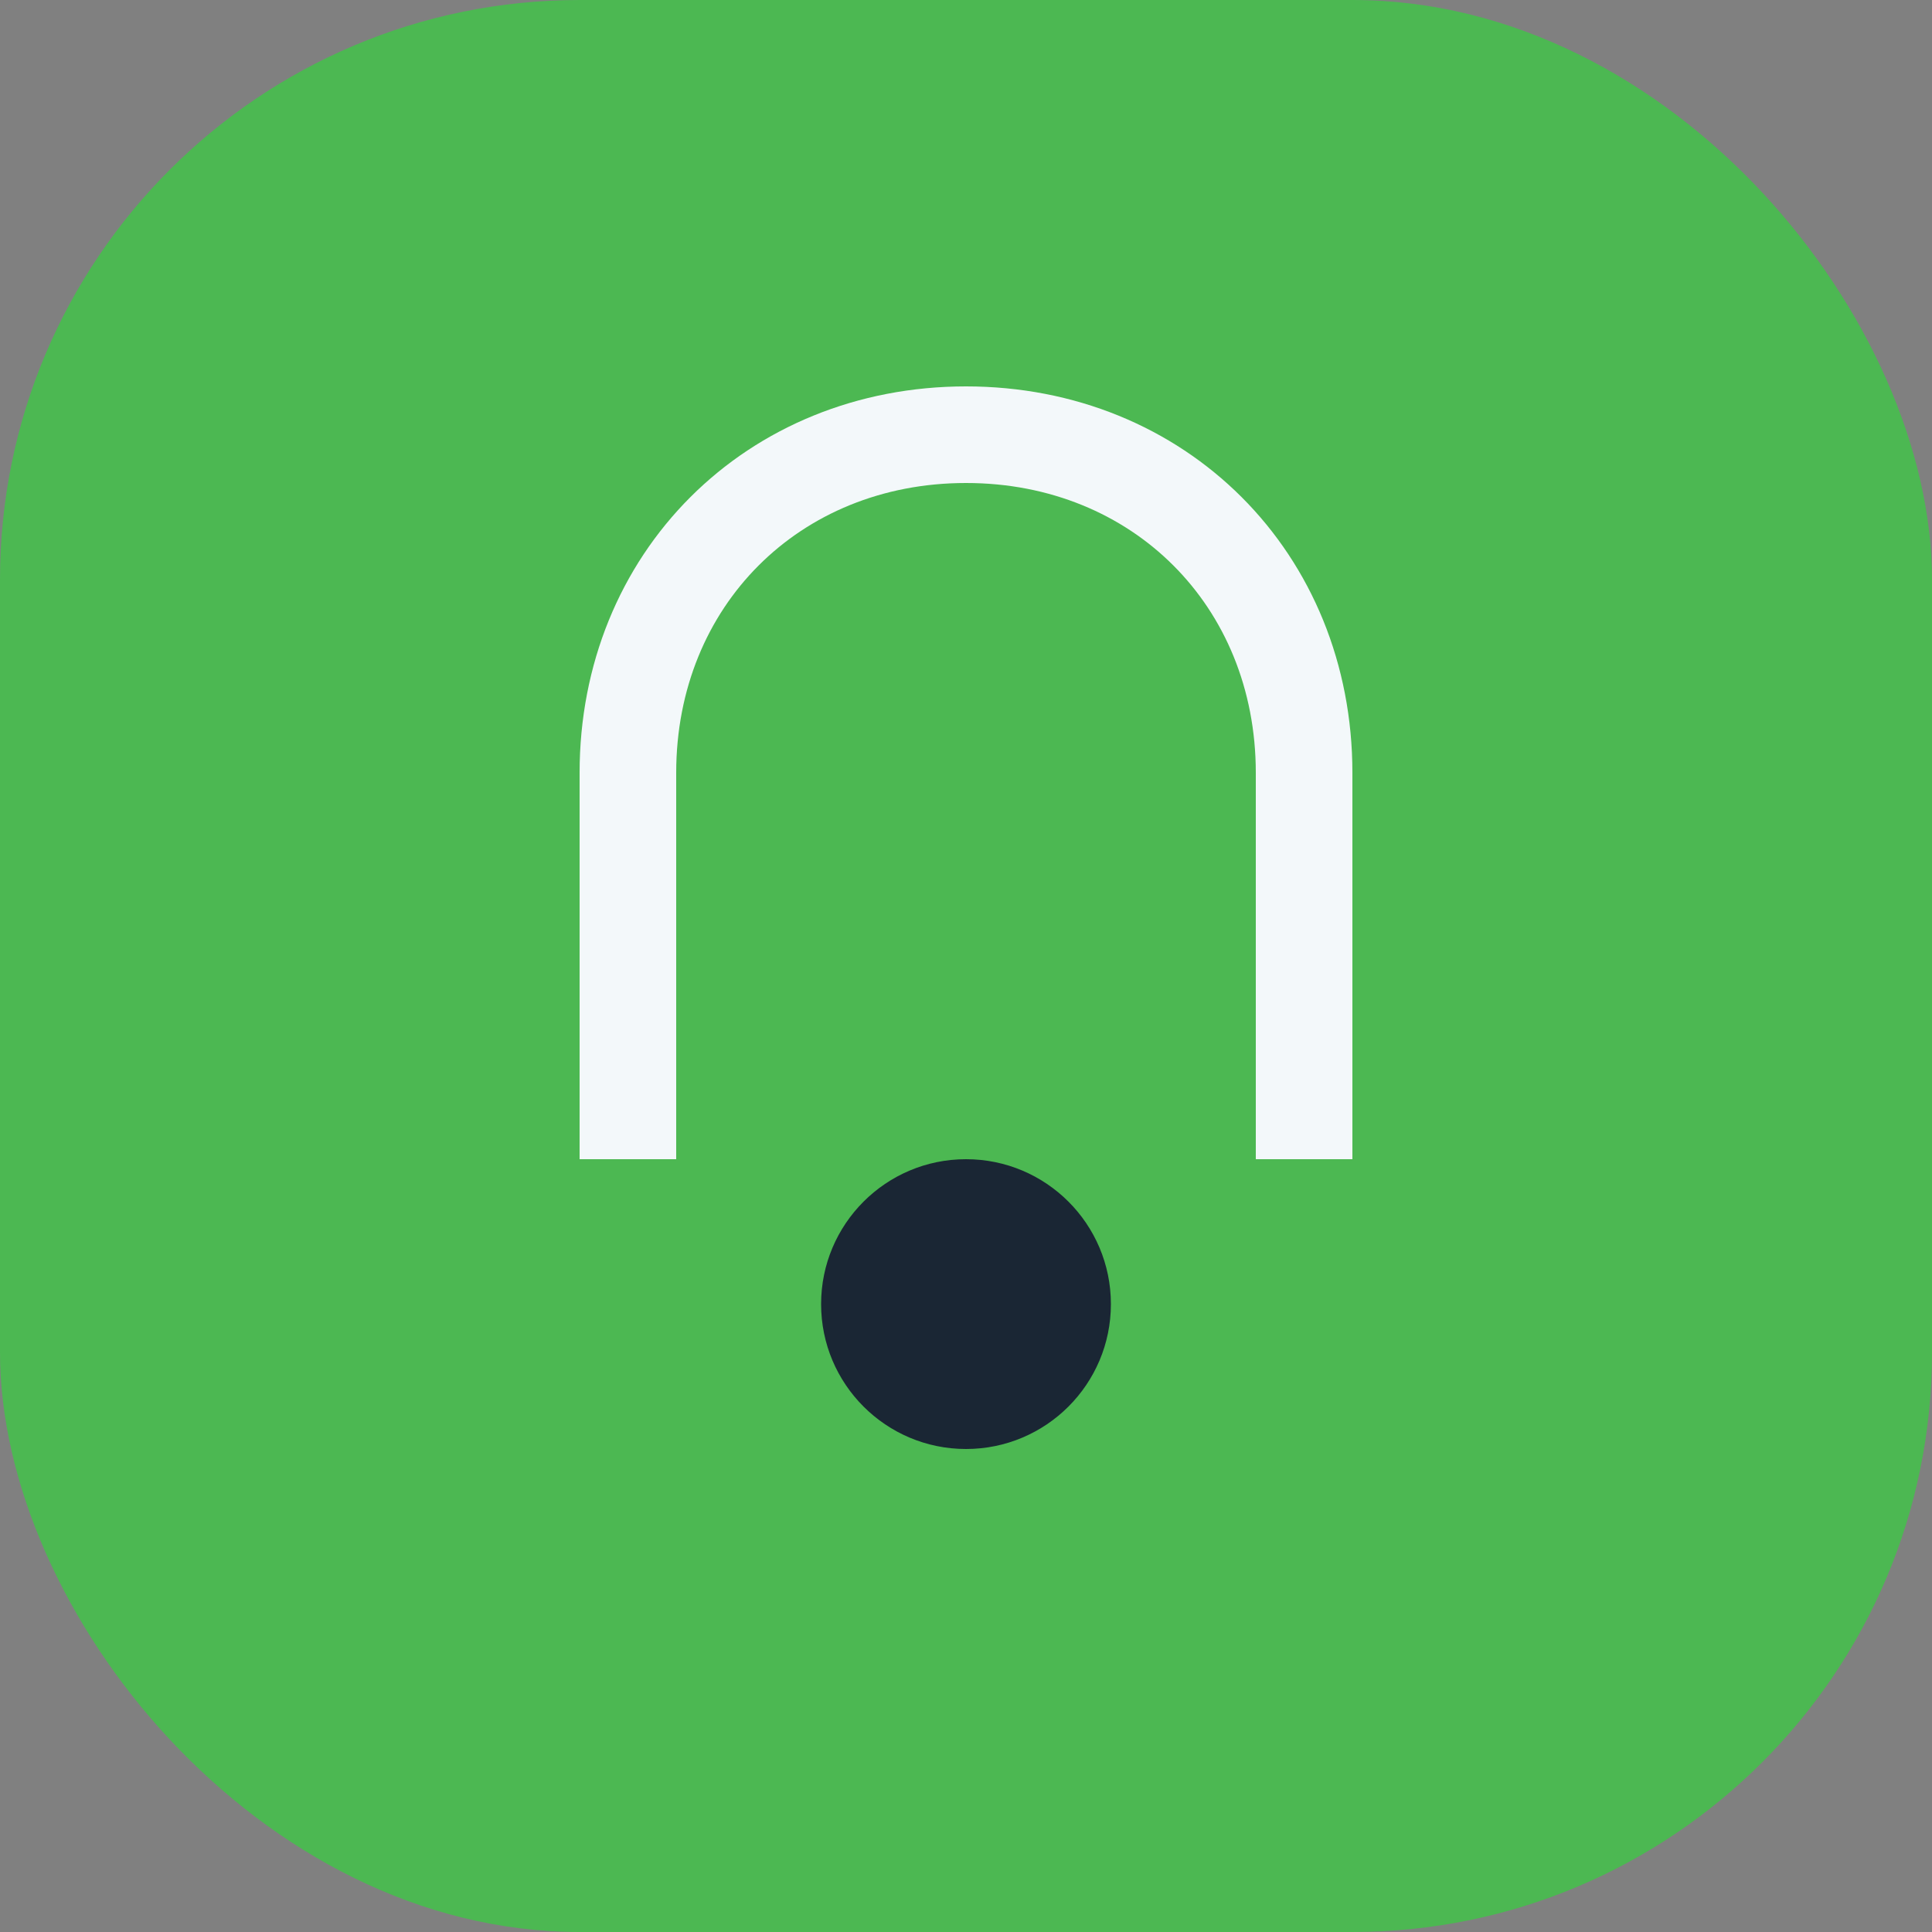
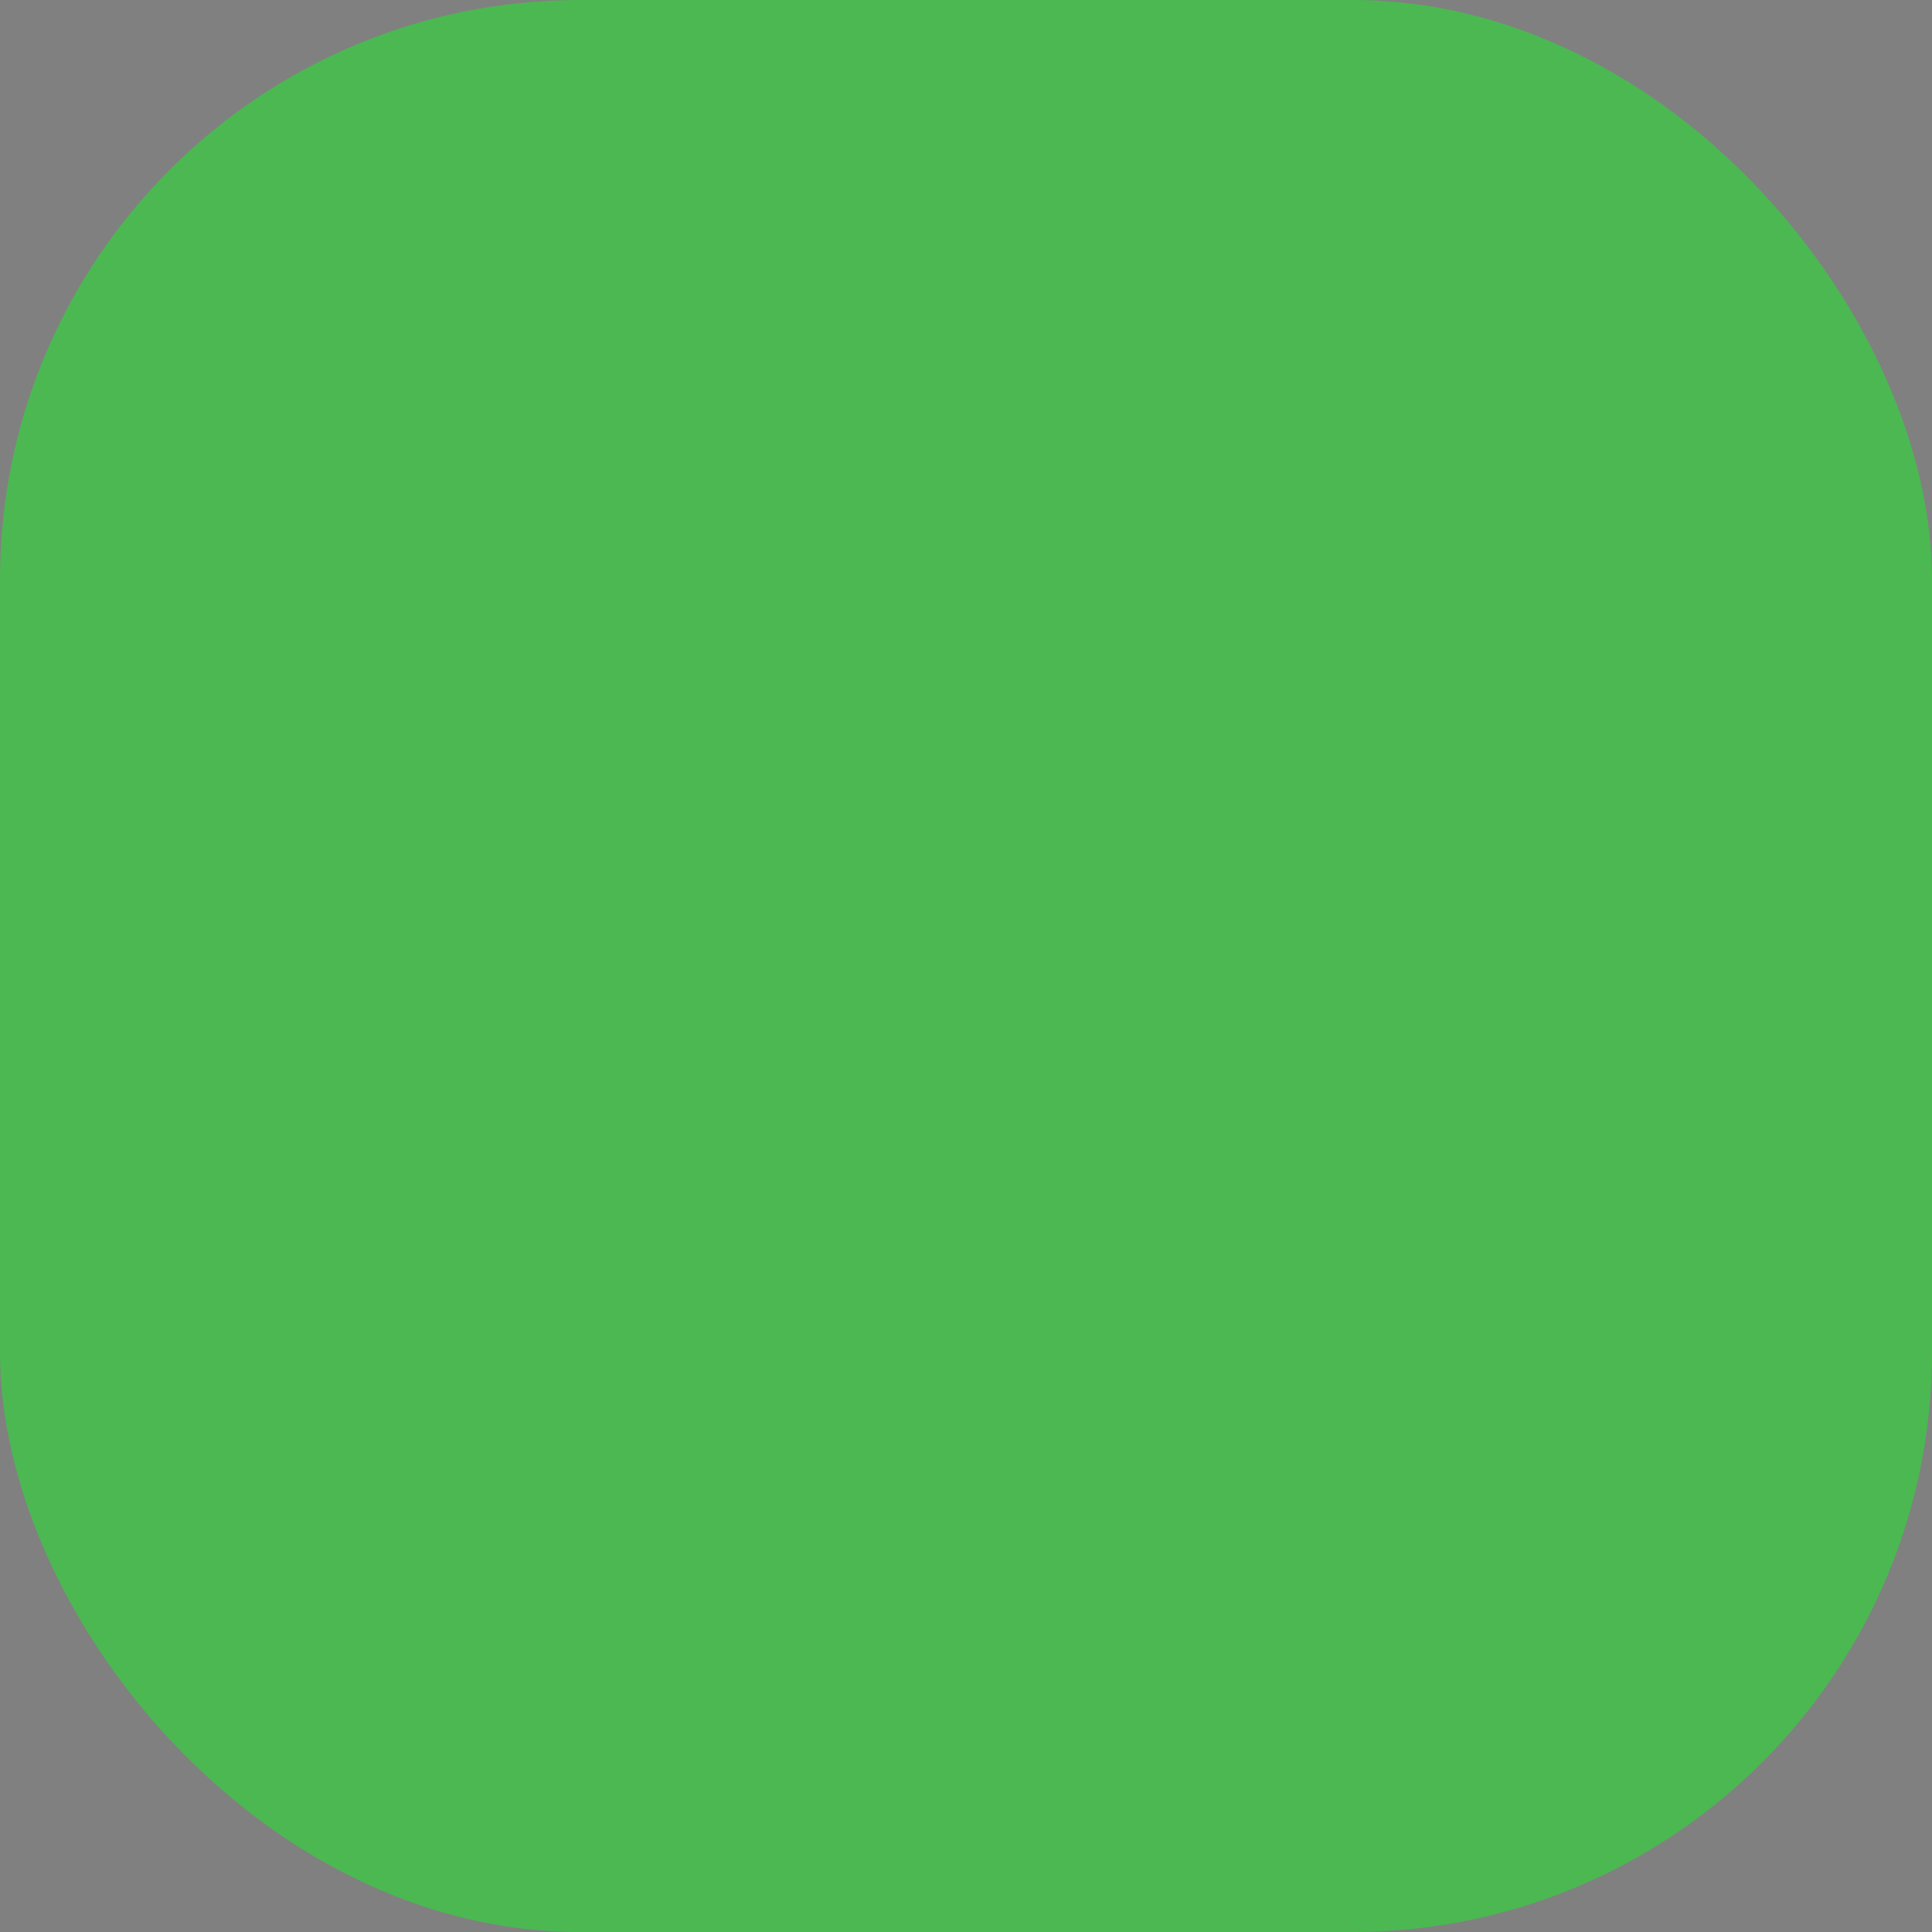
<svg xmlns="http://www.w3.org/2000/svg" width="40" height="40" viewBox="0 0 40 40">
  <rect x="0" y="0" width="40" height="40" fill="#808080" stroke="none" />
  <rect width="40" height="40" rx="12" fill="#4CB852" />
-   <path d="M13 24v-8c0-4 3-7 7-7s7 3 7 7v8" fill="none" stroke="#F3F8FA" stroke-width="2" />
-   <circle cx="20" cy="27" r="3" fill="#1A2634" />
</svg>